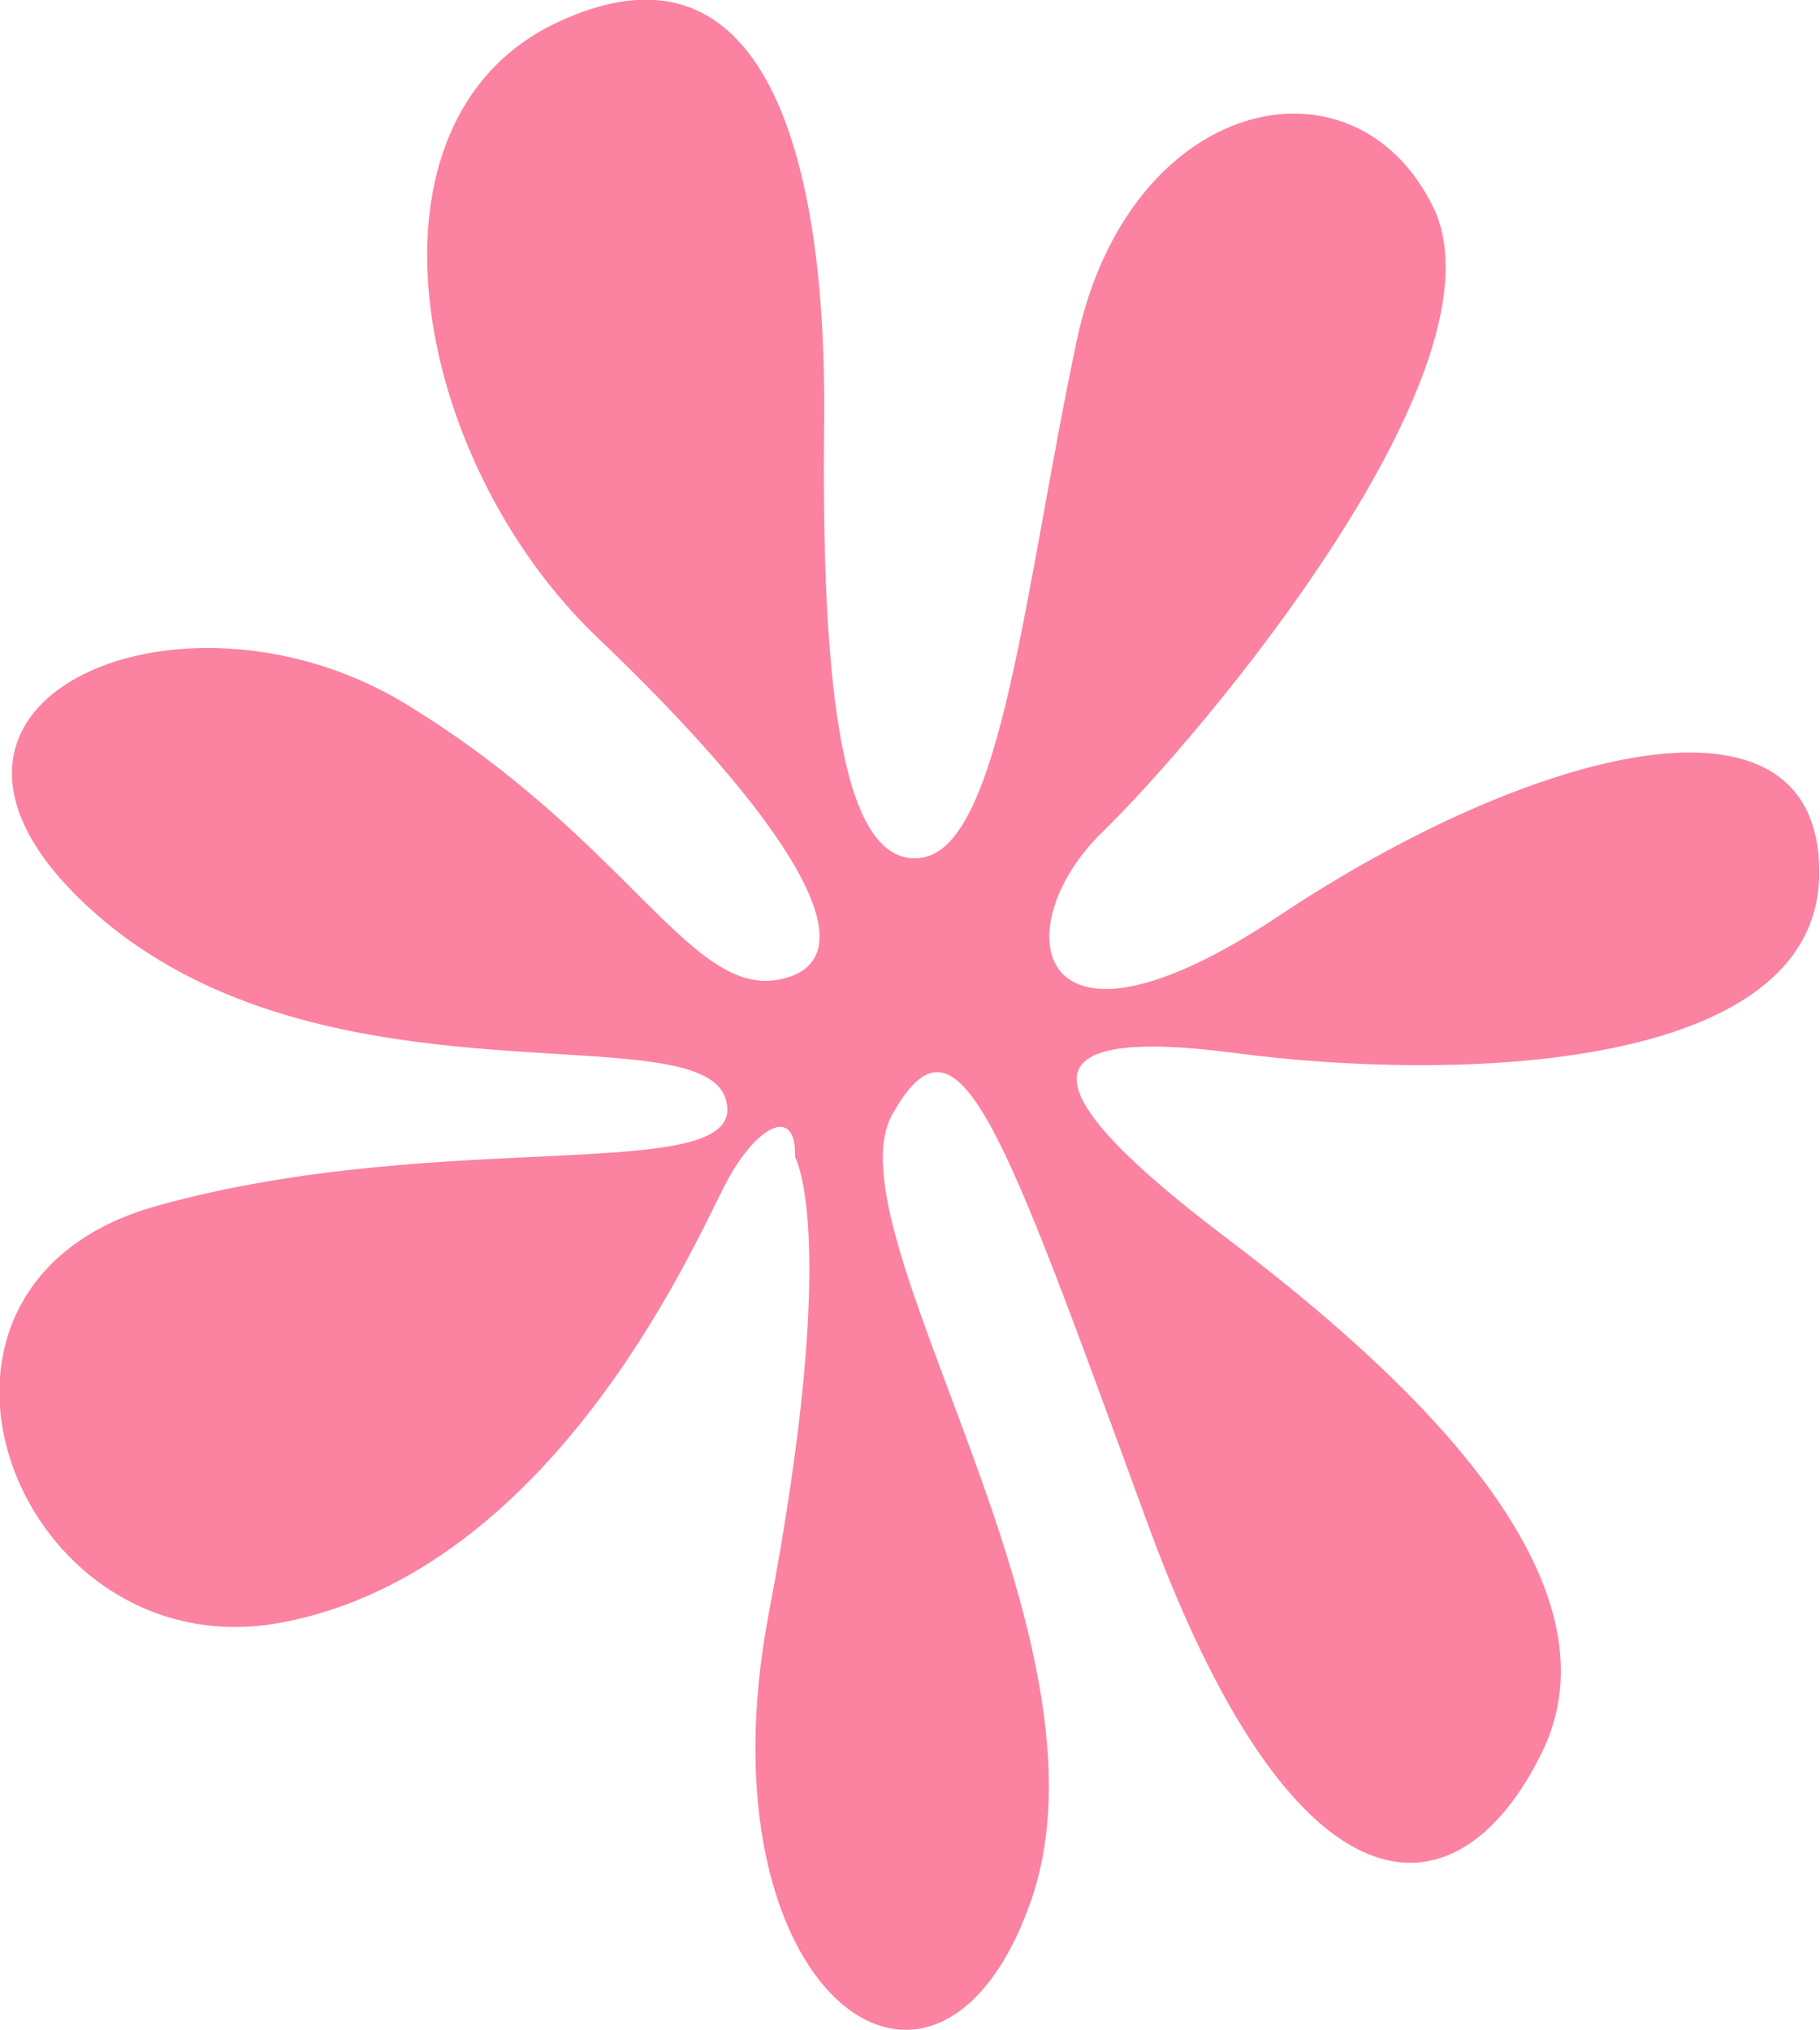
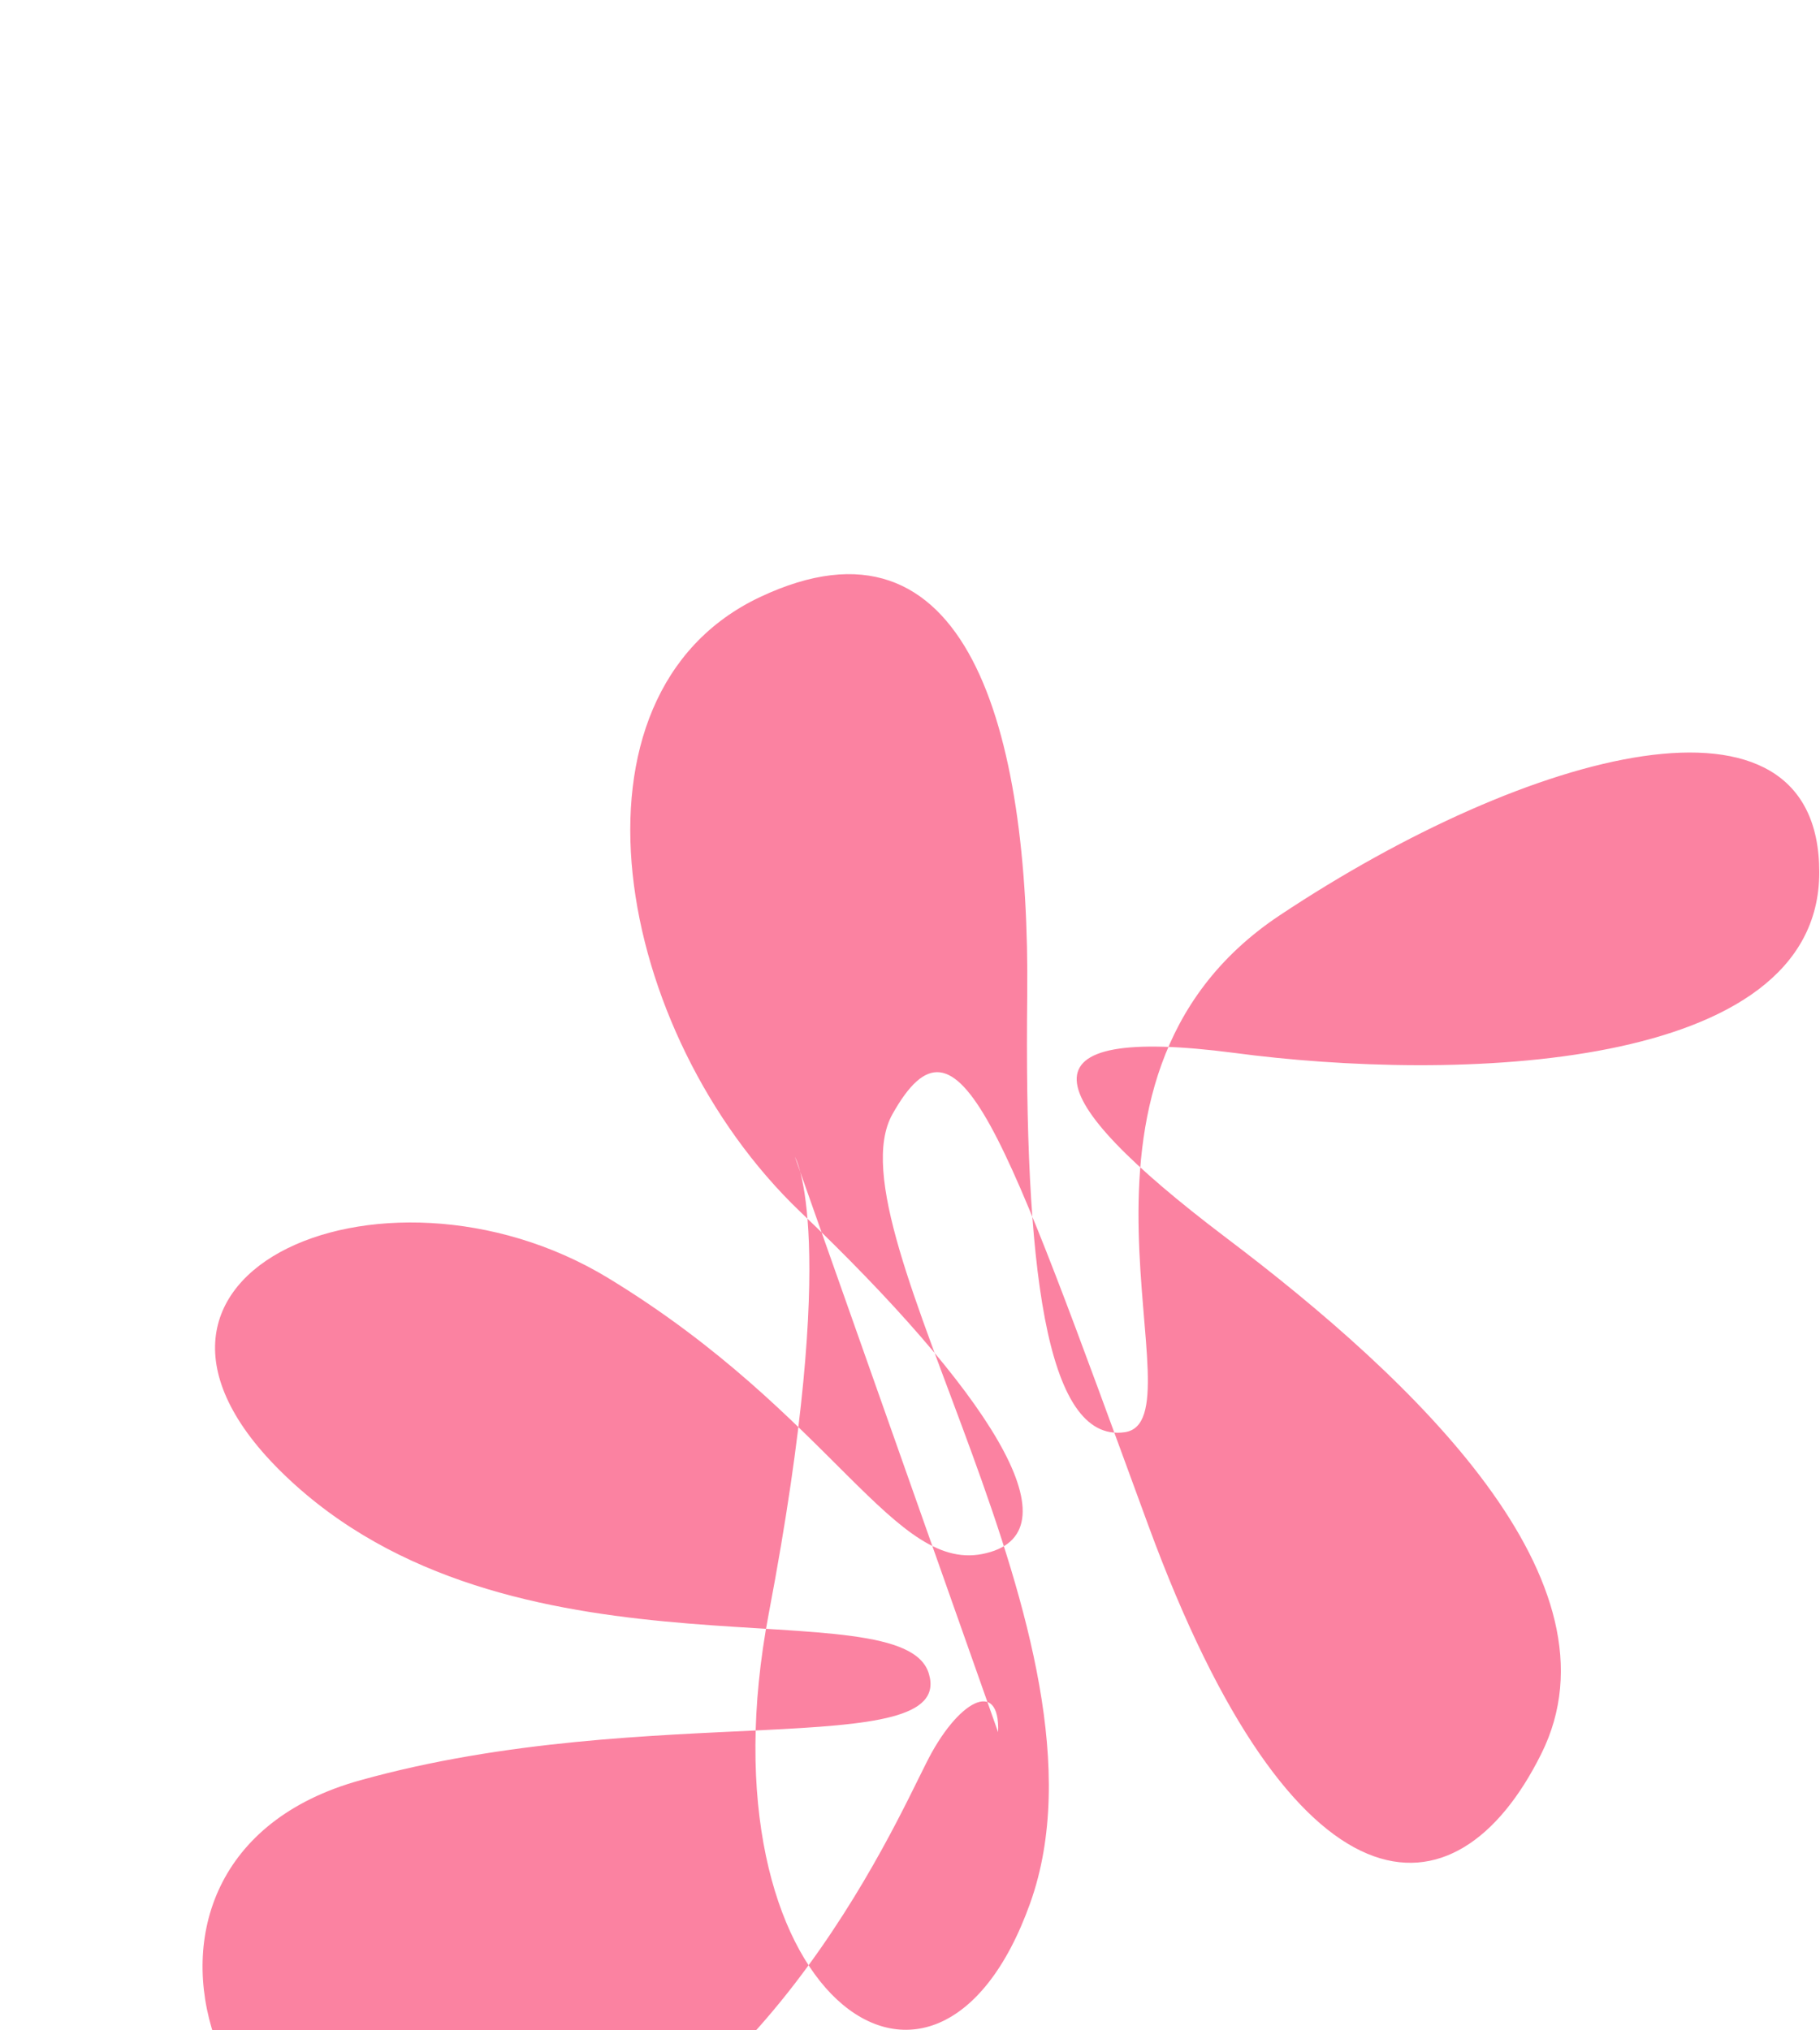
<svg xmlns="http://www.w3.org/2000/svg" viewBox="0 0 25 27.88">
-   <path d="M10.92 15.89s.63 1.06-.36 6.27c-.99 5.2 2.29 7.61 3.59 3.98 1.3-3.63-2.8-9.23-1.89-10.84.91-1.62 1.5.16 3.51 5.64 2.01 5.48 4.22 5.52 5.4 3.15 1.18-2.36-1.73-5.13-4.34-7.1-2.6-1.97-2.88-2.92.12-2.53 3 .4 8.04.28 8.04-2.48s-3.98-1.69-7.41.59c-3.43 2.29-3.78.16-2.44-1.14 1.34-1.3 5.64-6.39 4.54-8.6-1.1-2.21-4.18-1.5-4.89 1.85s-1.03 6.94-2.13 7.1c-1.1.16-1.38-2.33-1.34-5.99.04-3.67-.83-6.82-3.67-5.48-2.84 1.34-2.01 5.99.55 8.44 2.56 2.44 3.83 4.38 2.56 4.69-1.26.32-2.09-1.89-5.2-3.78-3.12-1.89-7.45 0-4.3 2.84 3.15 2.84 8.36 1.38 8.71 2.6.36 1.22-3.83.35-7.81 1.46-3.98 1.1-1.93 6.43 1.73 5.72 3.67-.71 5.6-5.09 6.04-5.95.43-.87 1.02-1.18.99-.43Z" style="fill:#fb82a1;fill-rule:evenodd" />
+   <path d="M10.92 15.89s.63 1.06-.36 6.27c-.99 5.2 2.29 7.61 3.59 3.98 1.3-3.63-2.8-9.23-1.89-10.84.91-1.62 1.5.16 3.51 5.64 2.01 5.48 4.22 5.52 5.4 3.15 1.18-2.36-1.73-5.13-4.34-7.1-2.6-1.97-2.88-2.92.12-2.53 3 .4 8.04.28 8.04-2.48s-3.98-1.69-7.41.59s-1.03 6.94-2.13 7.1c-1.1.16-1.38-2.33-1.34-5.99.04-3.67-.83-6.82-3.67-5.48-2.84 1.34-2.01 5.99.55 8.44 2.56 2.44 3.83 4.38 2.56 4.69-1.26.32-2.09-1.89-5.2-3.78-3.12-1.89-7.45 0-4.3 2.84 3.15 2.84 8.36 1.38 8.71 2.6.36 1.22-3.83.35-7.81 1.46-3.98 1.1-1.93 6.43 1.73 5.72 3.67-.71 5.6-5.09 6.04-5.95.43-.87 1.02-1.18.99-.43Z" style="fill:#fb82a1;fill-rule:evenodd" />
</svg>